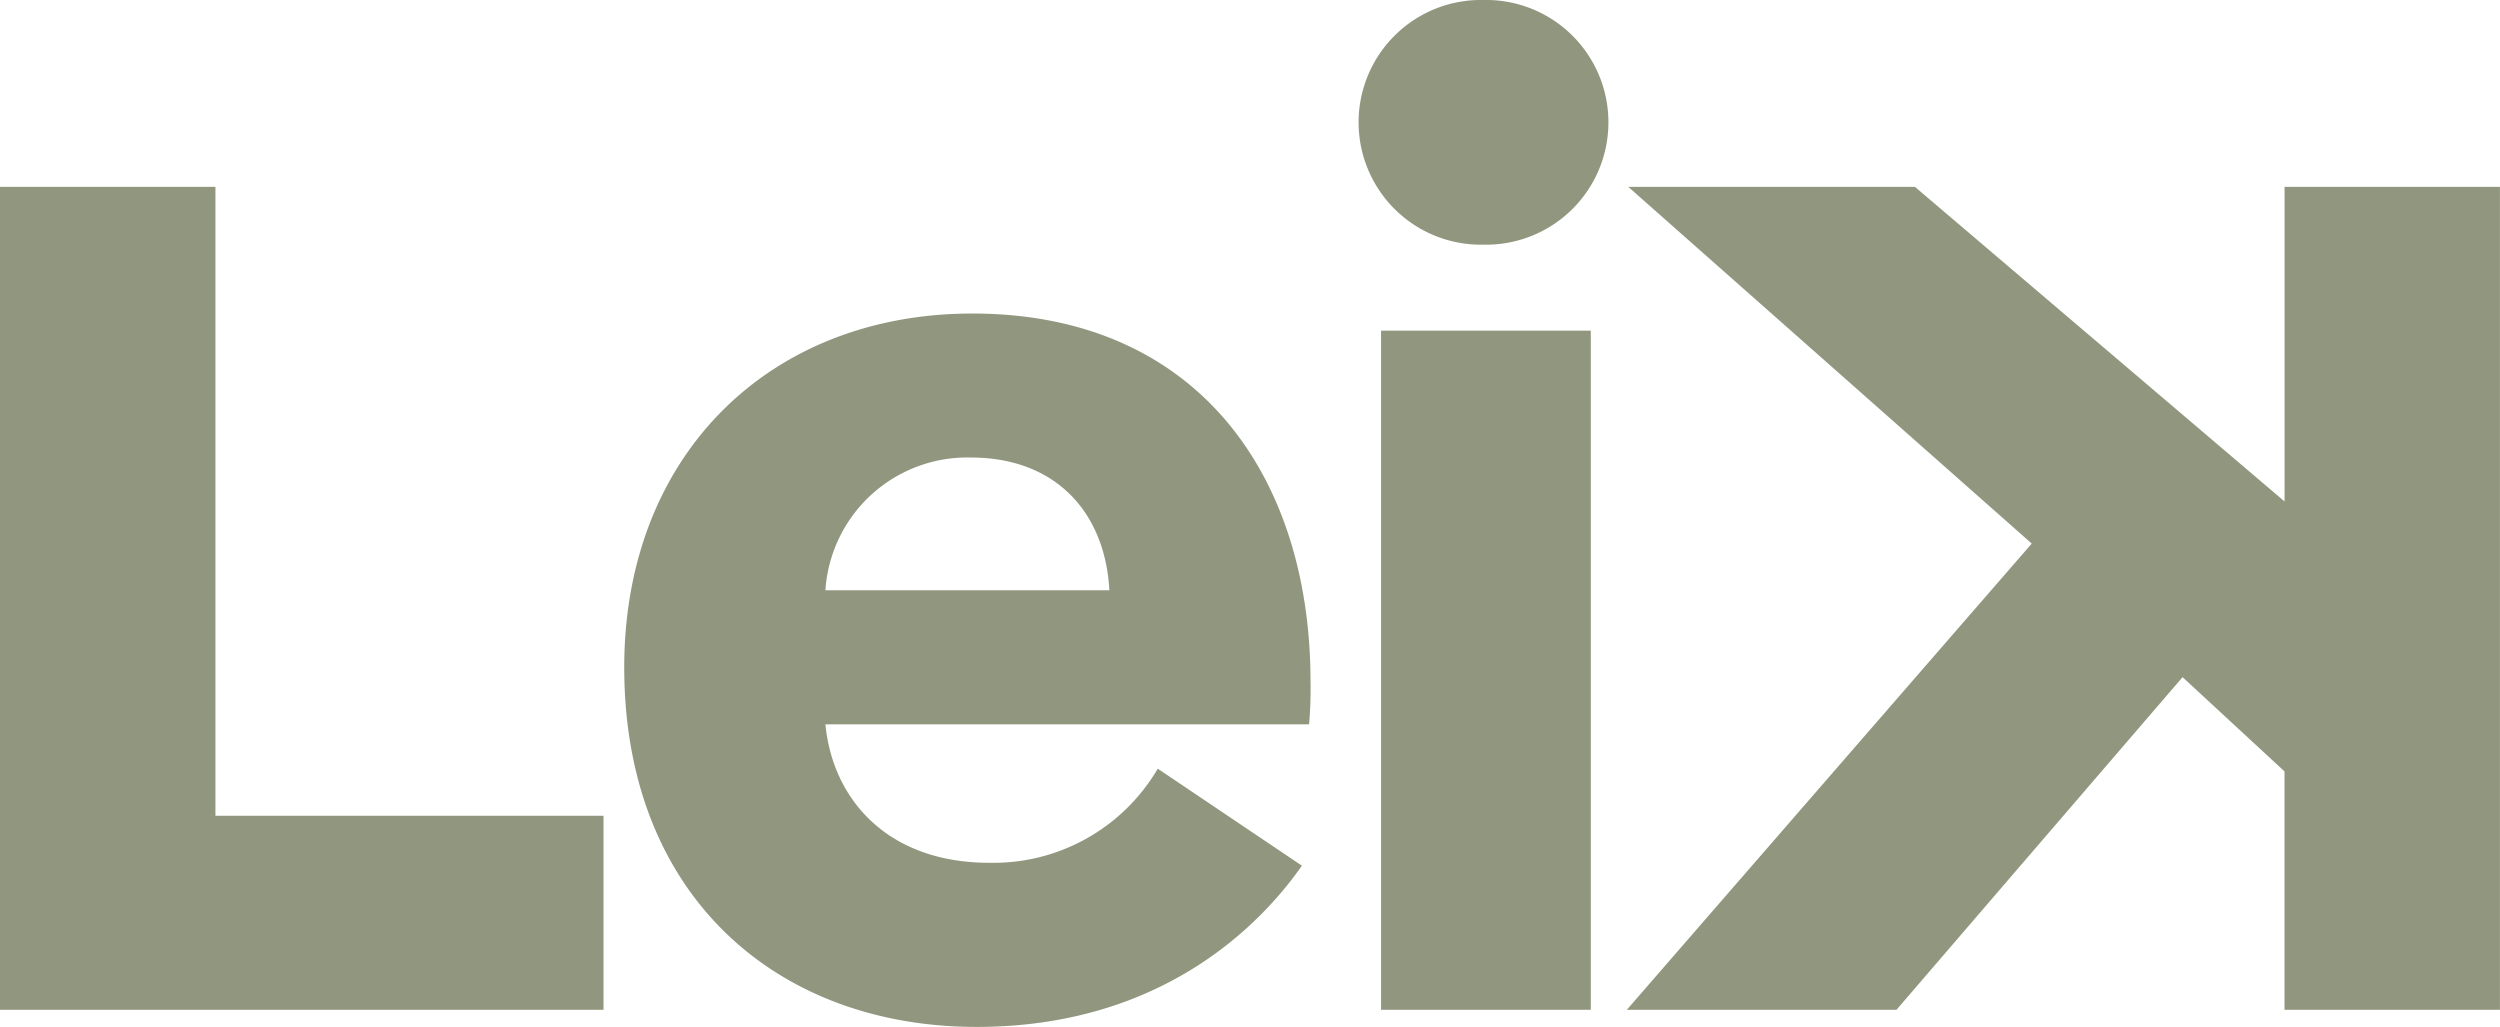
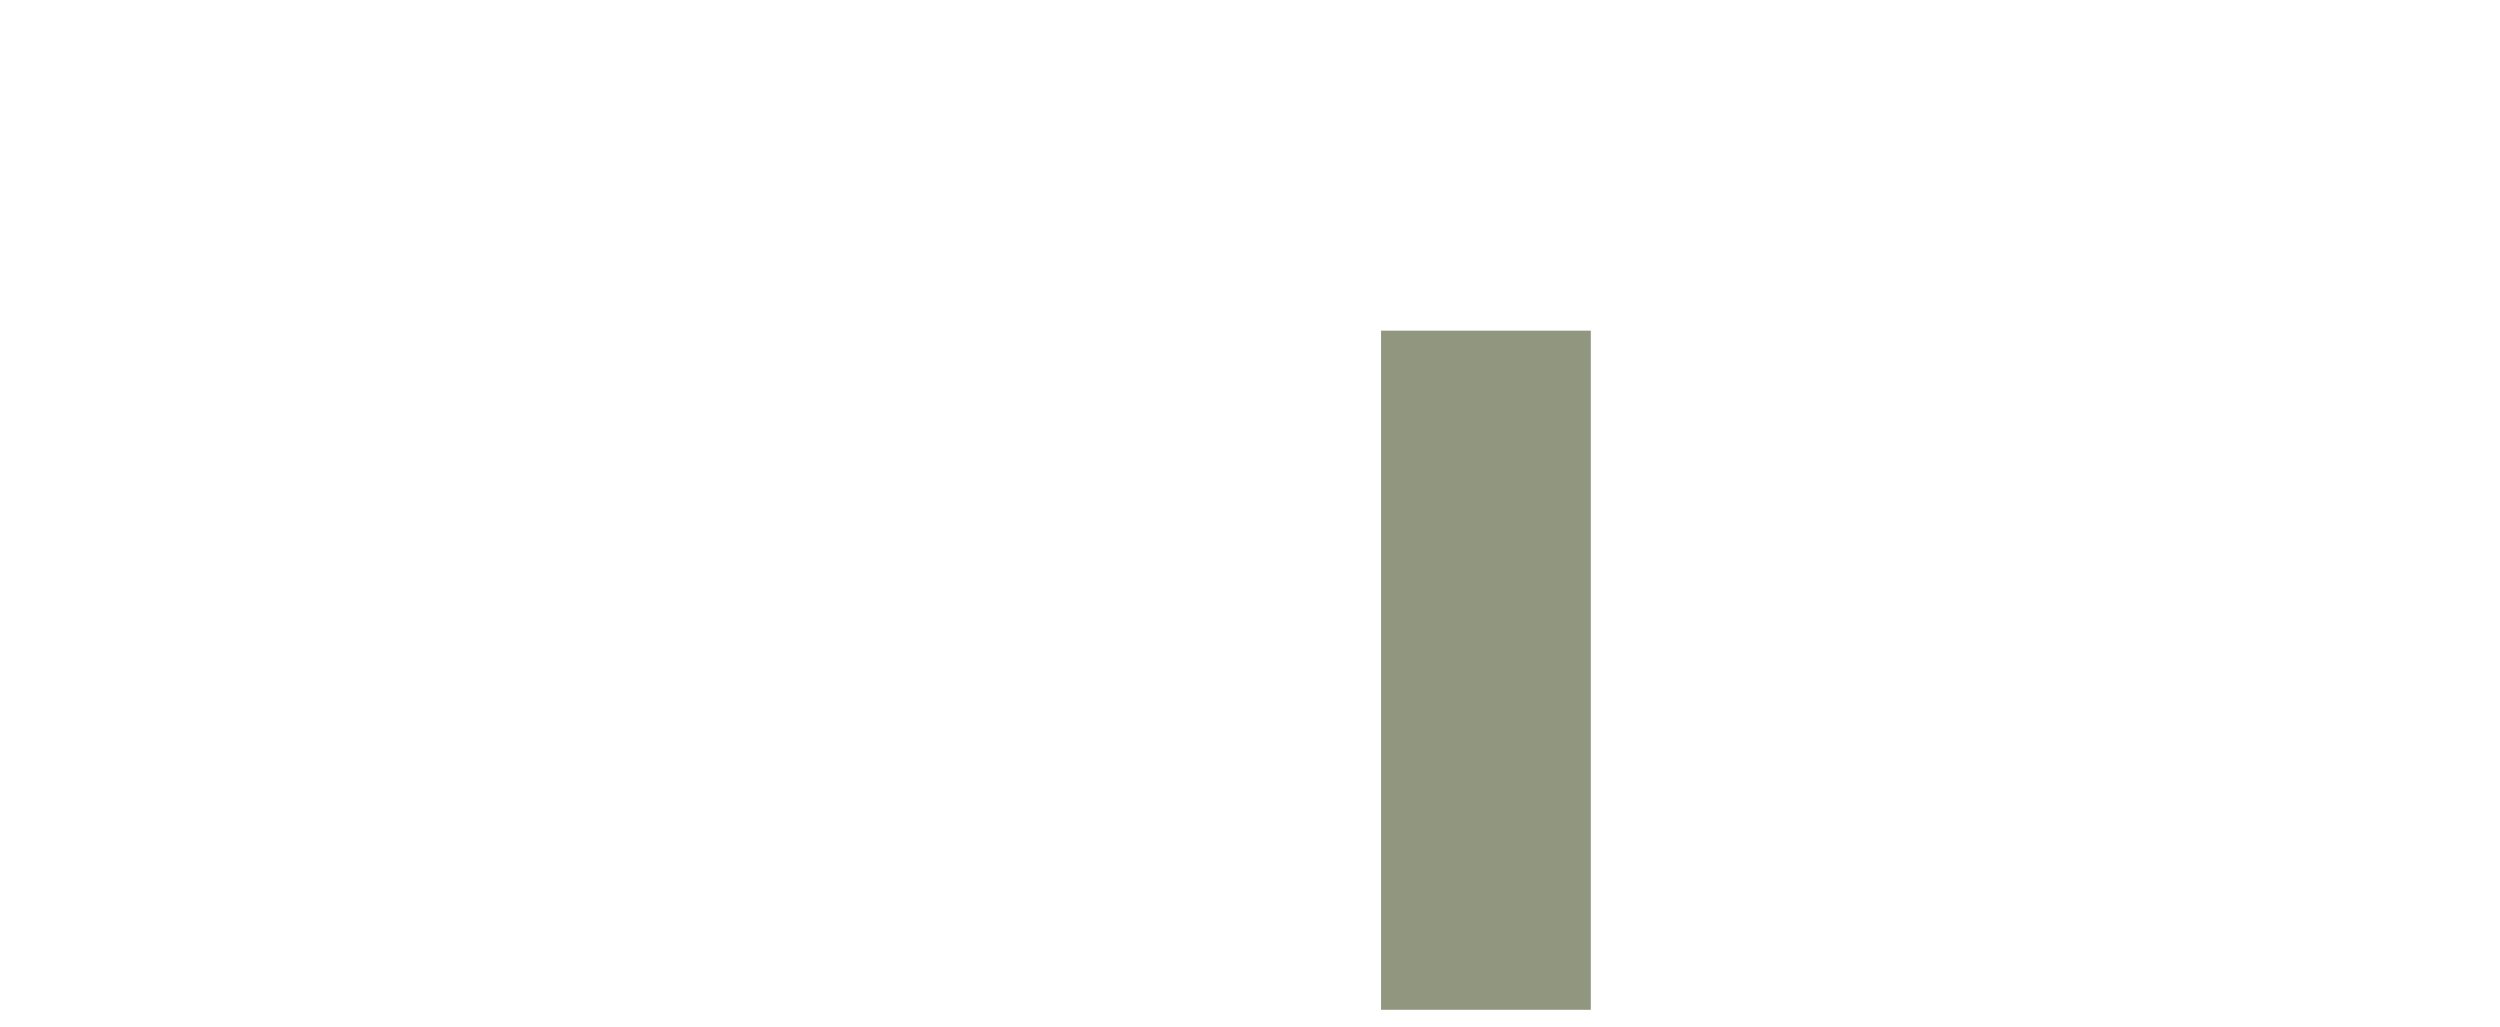
<svg xmlns="http://www.w3.org/2000/svg" id="Leik_Wortmarke" width="218.519" height="89.761" viewBox="0 0 218.519 89.761">
  <defs>
    <clipPath id="clip-path">
-       <path class="logofill" id="Pfad_11" data-name="Pfad 11" d="M0-219.649H218.519V-309.41H0Z" transform="translate(0 309.41)" fill="none" />
-     </clipPath>
+       </clipPath>
  </defs>
  <g id="Gruppe_8" data-name="Gruppe 8" transform="translate(142.196 16.332)">
-     <path class="logofill" id="Pfad_8" data-name="Pfad 8" d="M-140.685,0V27.5L-172.995,0h-25.056l35.267,31.181-35.392,40.751h23.57L-149.6,42.856l8.912,8.24V71.932h18.831V0Z" transform="translate(198.176)" fill="#90977e" />
-   </g>
+     </g>
  <g id="Gruppe_9" data-name="Gruppe 9" transform="translate(0 16.332)">
-     <path class="logofill" id="Pfad_9" data-name="Pfad 9" d="M0,0V71.932H52.753V54.972H18.831V0Z" fill="#90977e" />
-   </g>
+     </g>
  <g id="Gruppe_11" data-name="Gruppe 11" clip-path="url(#clip-path)">
    <g id="Gruppe_10" data-name="Gruppe 10" transform="translate(54.563 27.405)">
-       <path class="logofill" id="Pfad_10" data-name="Pfad 10" d="M-146.788-78.735c0-18.083-9.977-32.175-29.557-32.175-17.709,0-30.429,12.346-30.429,30.928,0,19.954,13.344,31.427,30.8,31.427,16.337,0,24.942-9.1,28.434-14.092l-12.6-8.48A16.657,16.657,0,0,1-174.848-62.9c-8.979,0-13.718-5.612-14.342-12.1h42.277a36.268,36.268,0,0,0,.125-3.741m-17.584-7.982H-189.19a12.422,12.422,0,0,1,12.721-11.6c7.358,0,11.723,4.739,12.1,11.6" transform="translate(206.774 110.91)" fill="#90977e" />
-     </g>
+       </g>
  </g>
  <path class="logofill" id="Pfad_12" data-name="Pfad 12" d="M434.443-209.784H416.111v59.362h18.332Z" transform="translate(-295.396 238.686)" fill="#90977e" />
  <g id="Gruppe_13" data-name="Gruppe 13" clip-path="url(#clip-path)">
    <g id="Gruppe_12" data-name="Gruppe 12" transform="translate(118.752 0)">
-       <path class="logofill" id="Pfad_13" data-name="Pfad 13" d="M-26.718-52.329A10.693,10.693,0,0,0-15.8-63.022,10.693,10.693,0,0,0-26.718-73.714,10.692,10.692,0,0,0-37.636-63.022,10.692,10.692,0,0,0-26.718-52.329" transform="translate(37.636 73.714)" fill="#90977e" />
-     </g>
+       </g>
  </g>
</svg>